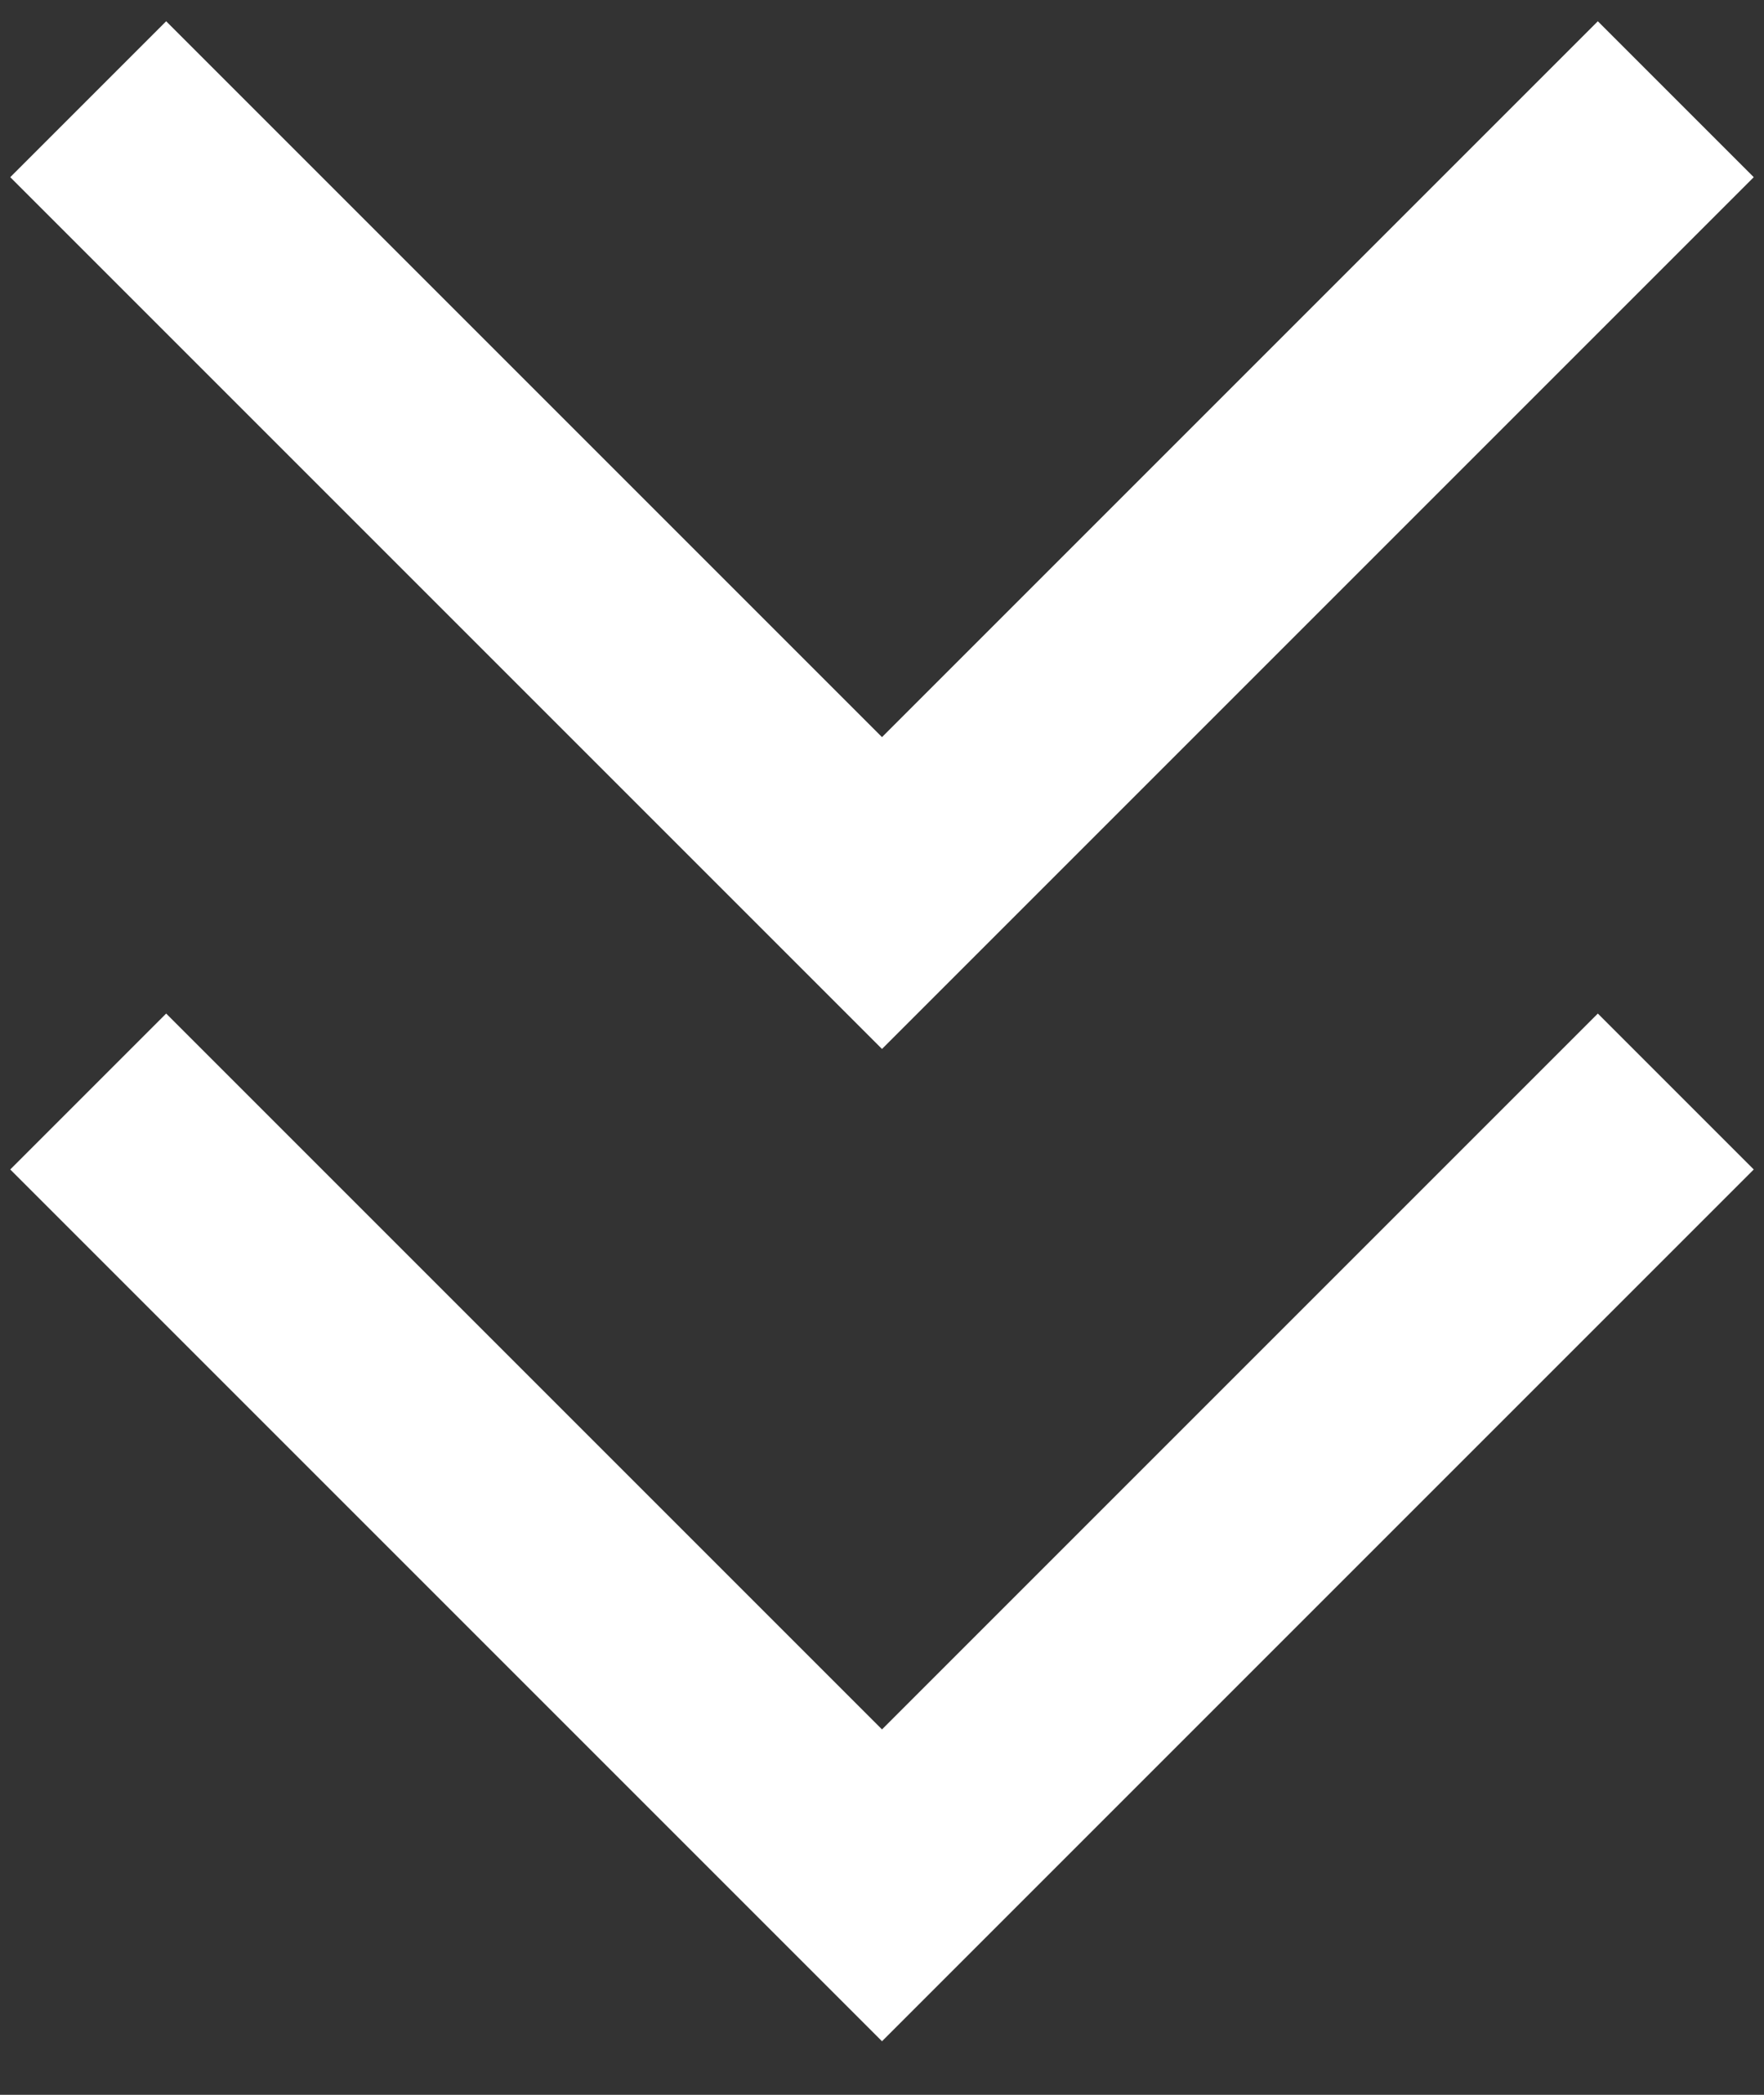
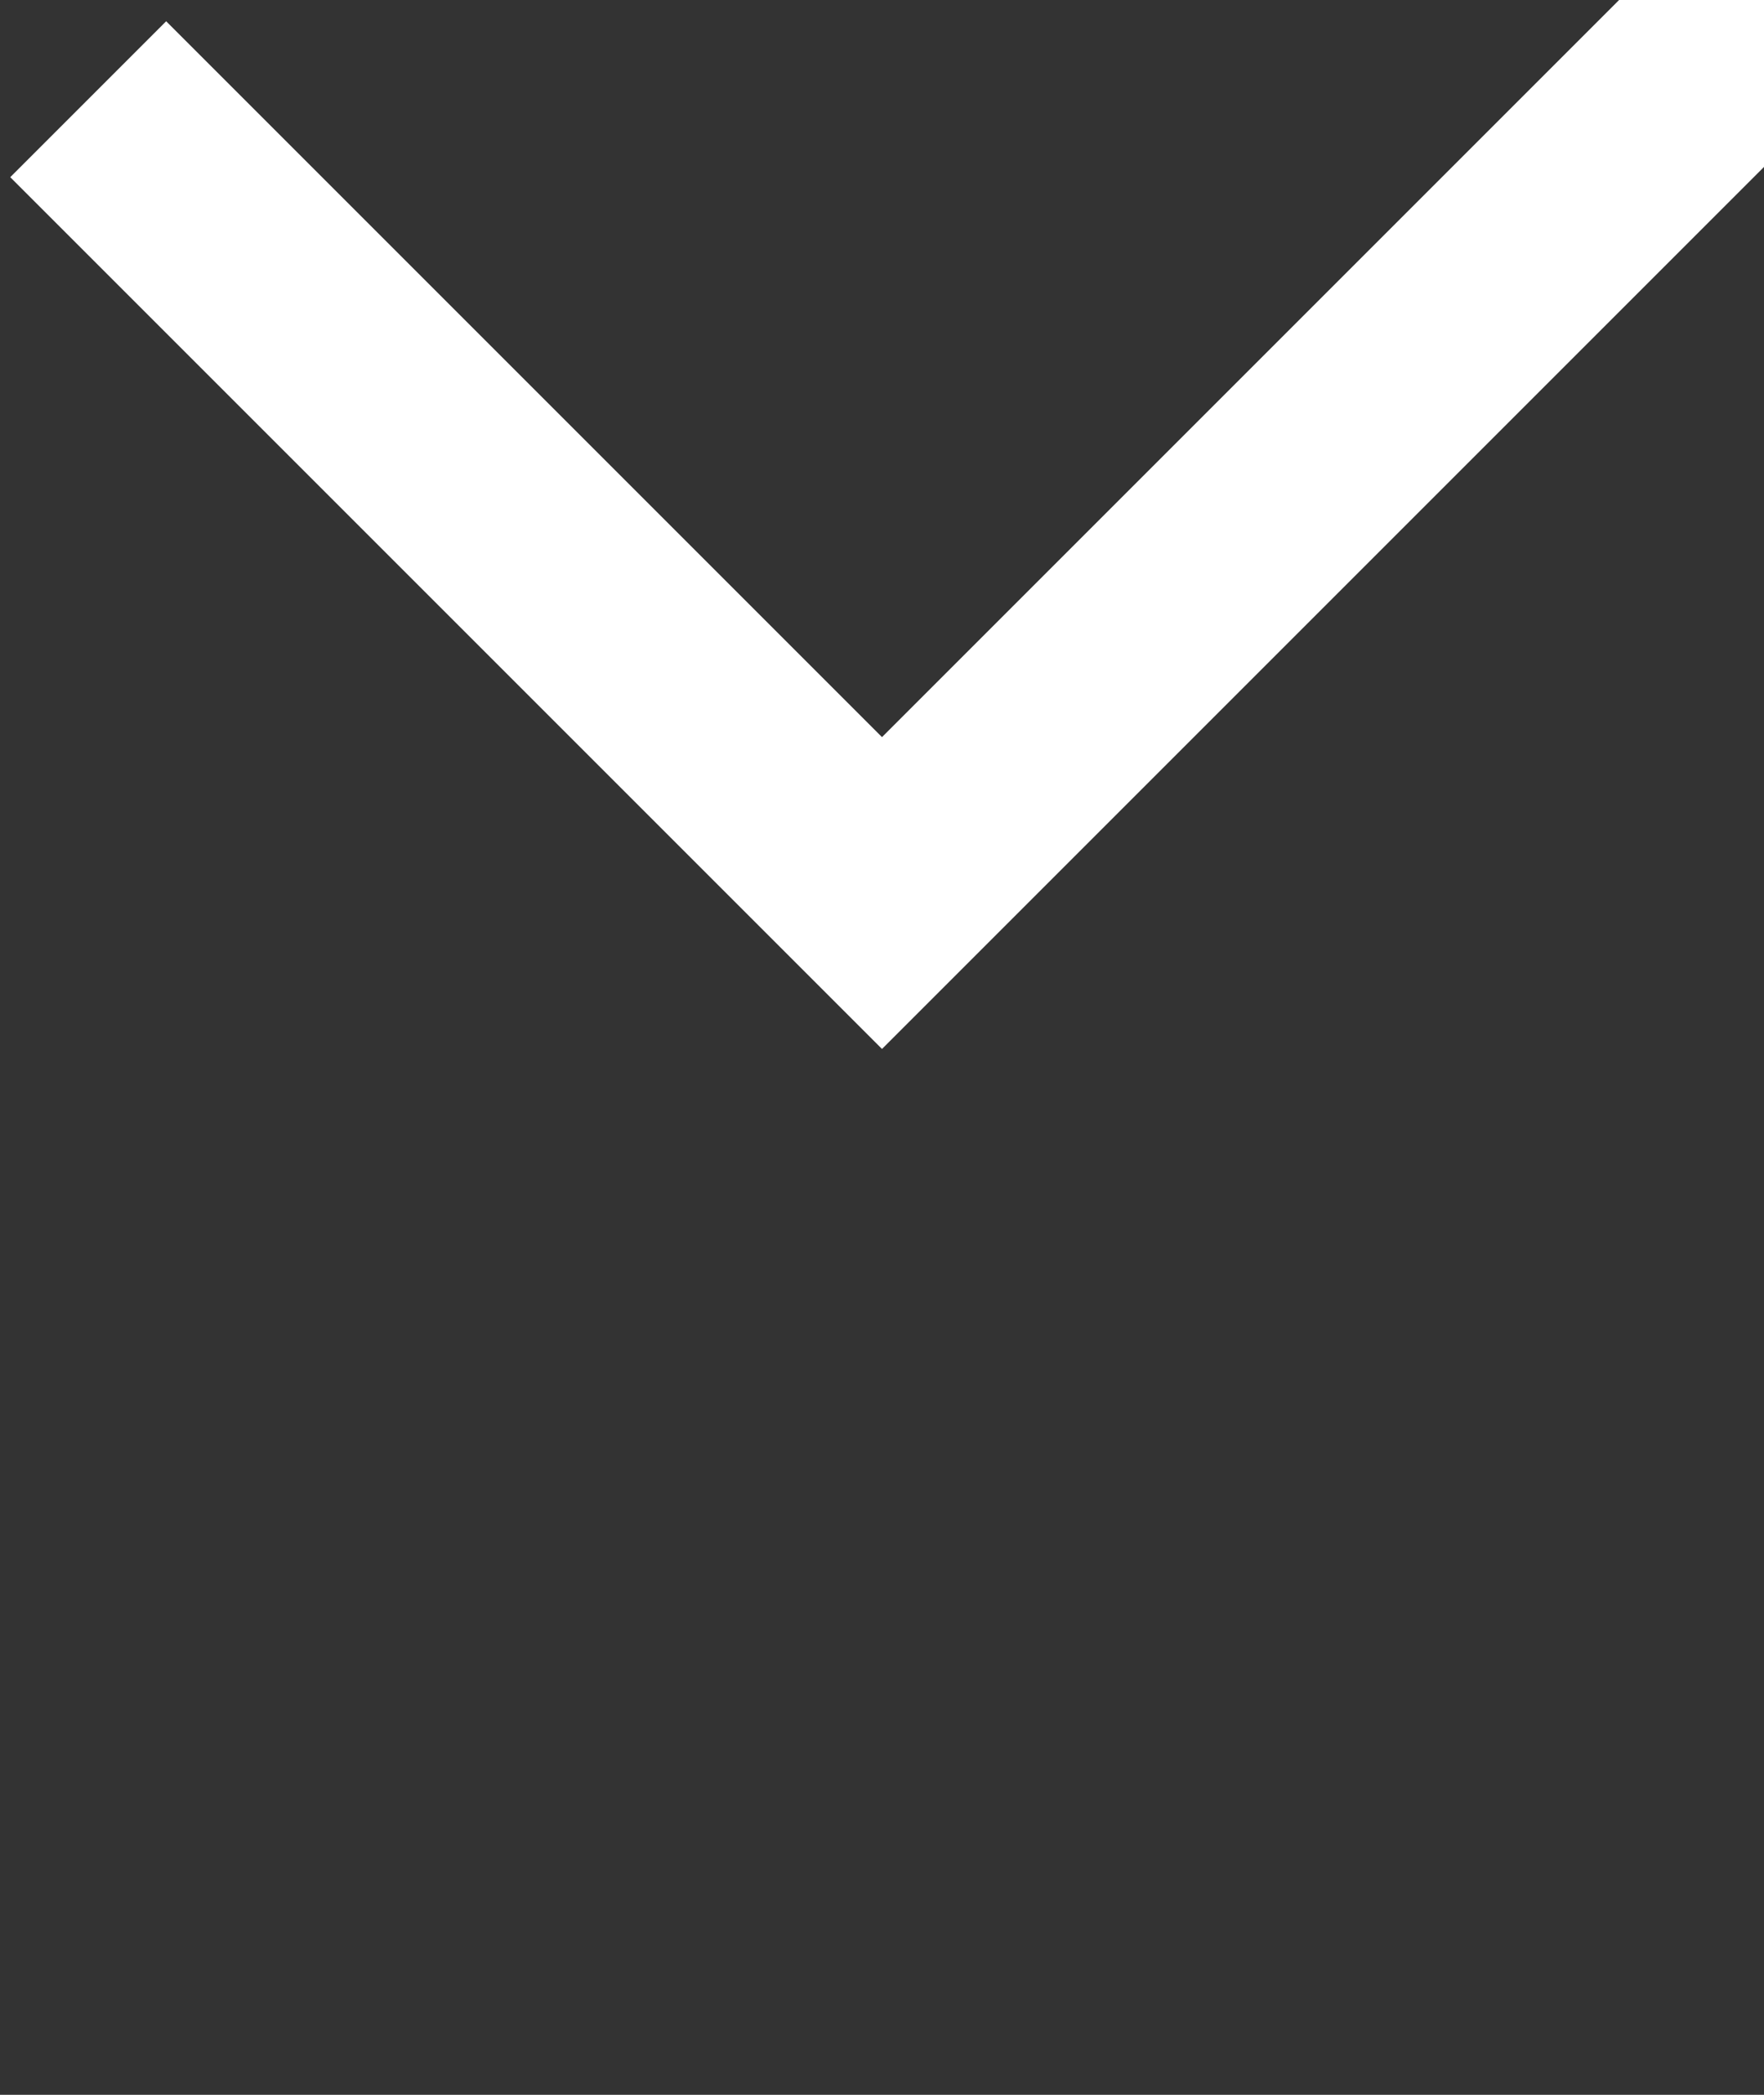
<svg xmlns="http://www.w3.org/2000/svg" width="16" height="19" viewBox="0 0 16 19" fill="none">
  <rect x="0" y="0" width="16" height="19" fill="#333333" stroke="none" />
-   <path d="M.8.9 8 8.1 15.2.9M.8 9.9 8 17.1l7.2-7.2" stroke="#fff" stroke-width="2" />
+   <path d="M.8.9 8 8.1 15.2.9l7.2-7.2" stroke="#fff" stroke-width="2" />
</svg>